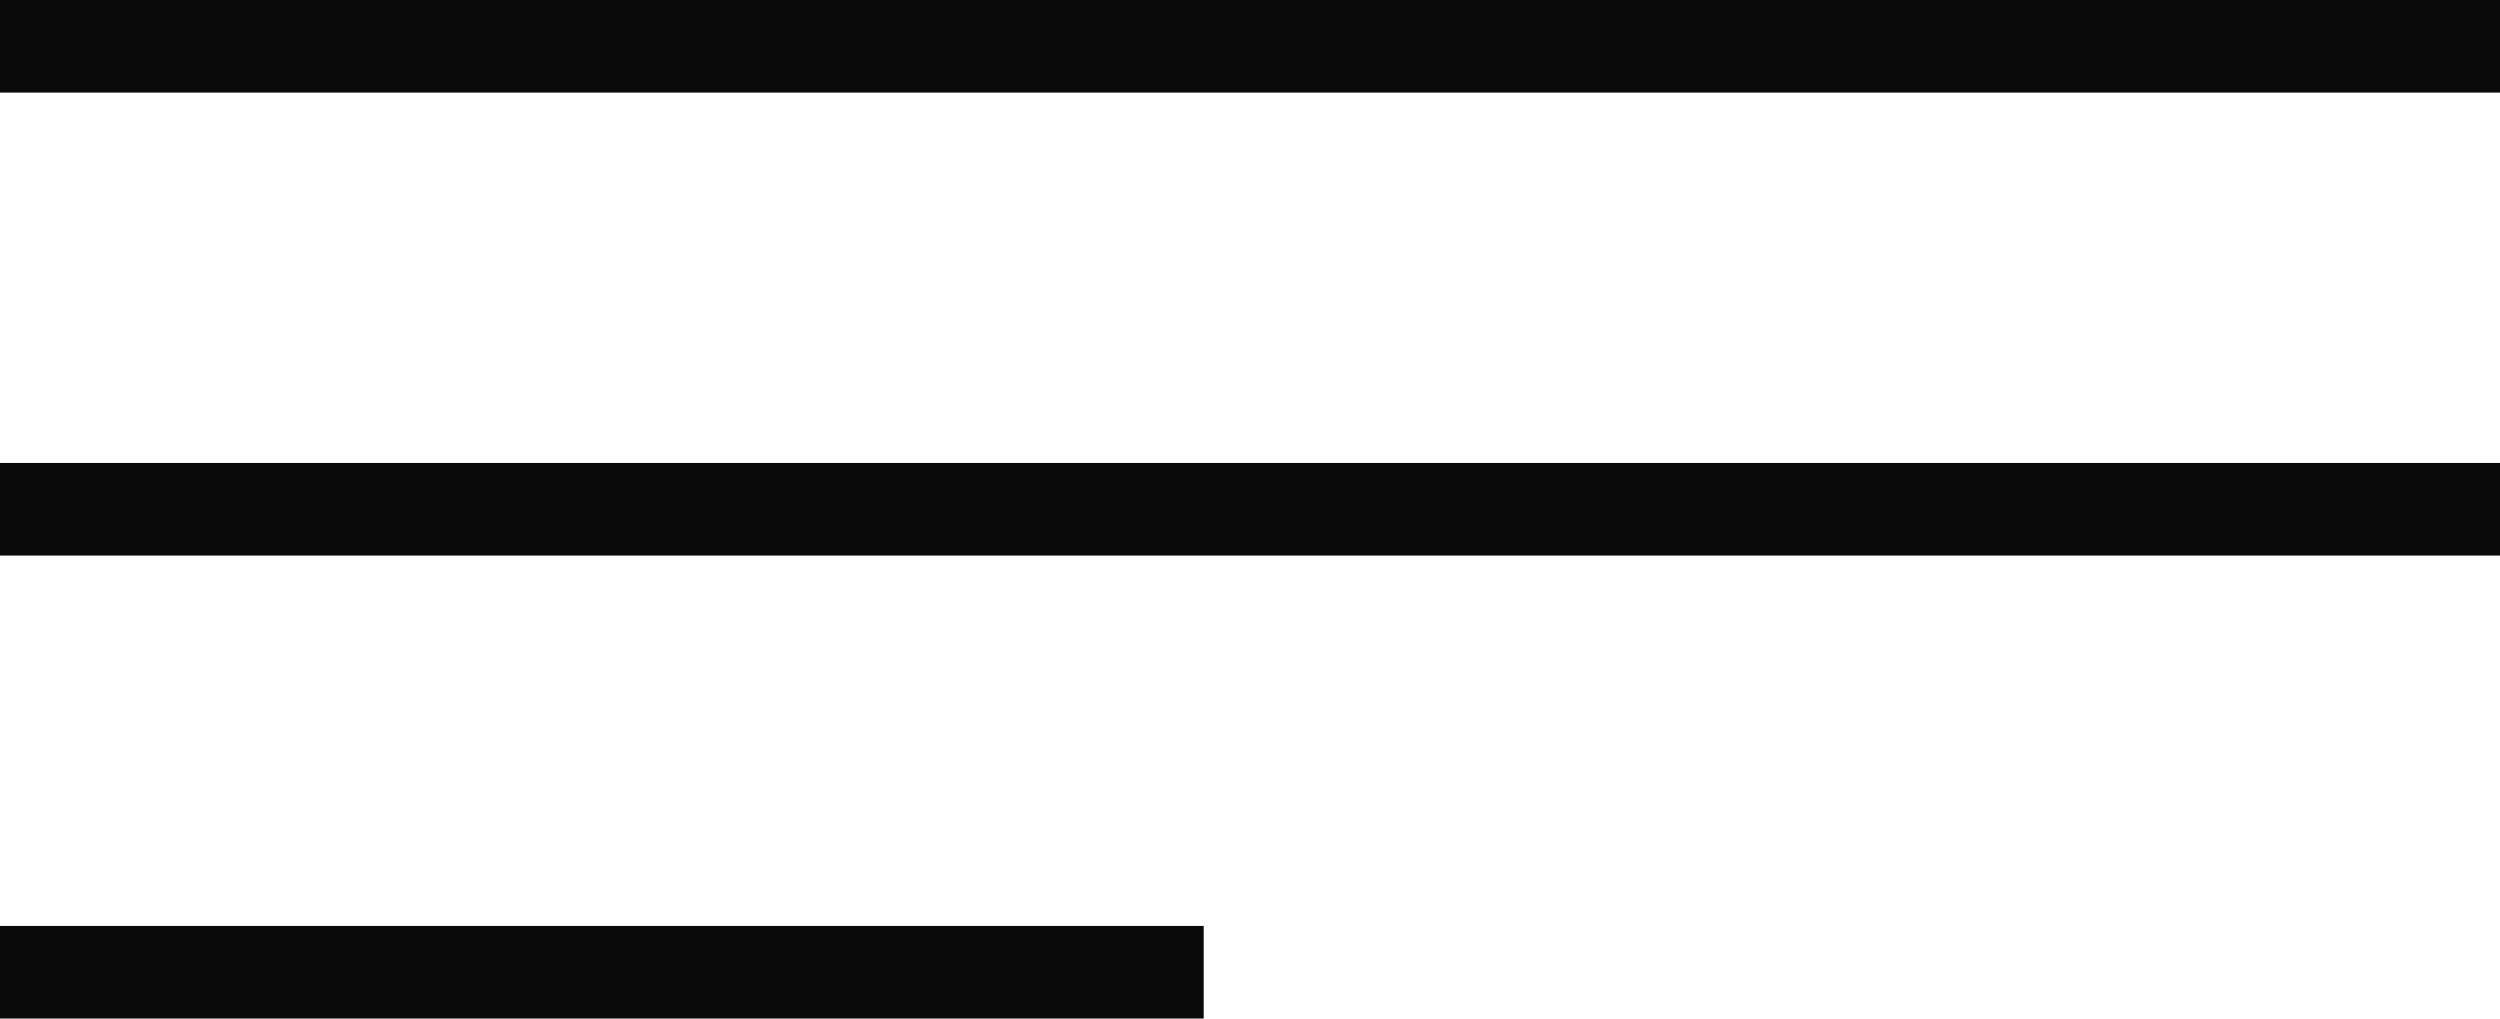
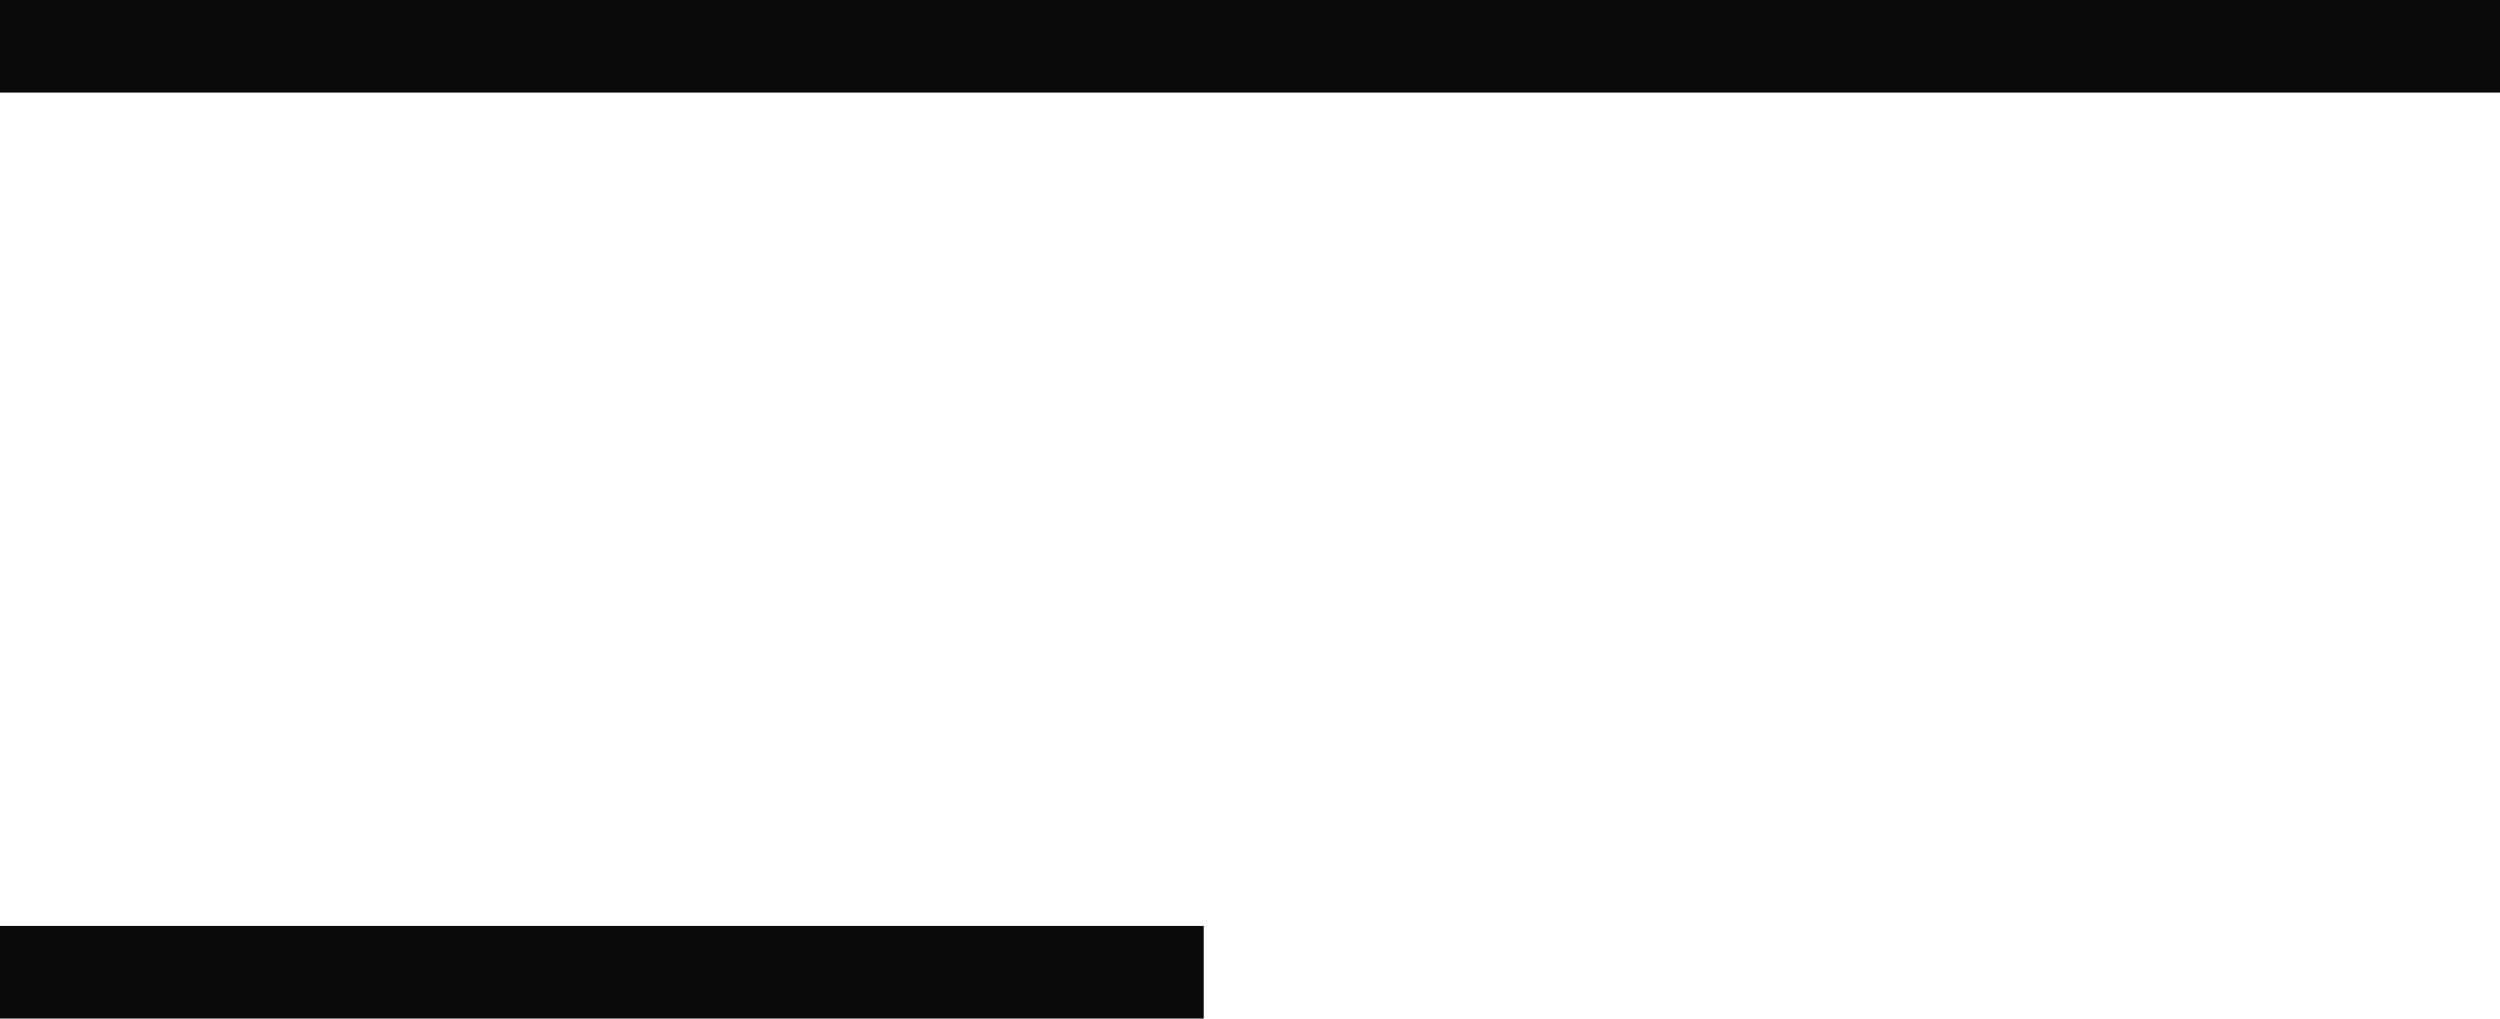
<svg xmlns="http://www.w3.org/2000/svg" width="27" height="11" viewBox="0 0 27 11" fill="none">
  <line y1="0.5" x2="27" y2="0.5" stroke="#0A0A0A" />
-   <line y1="5.5" x2="27" y2="5.5" stroke="#0A0A0A" />
  <line y1="10.5" x2="13" y2="10.5" stroke="#0A0A0A" />
</svg>